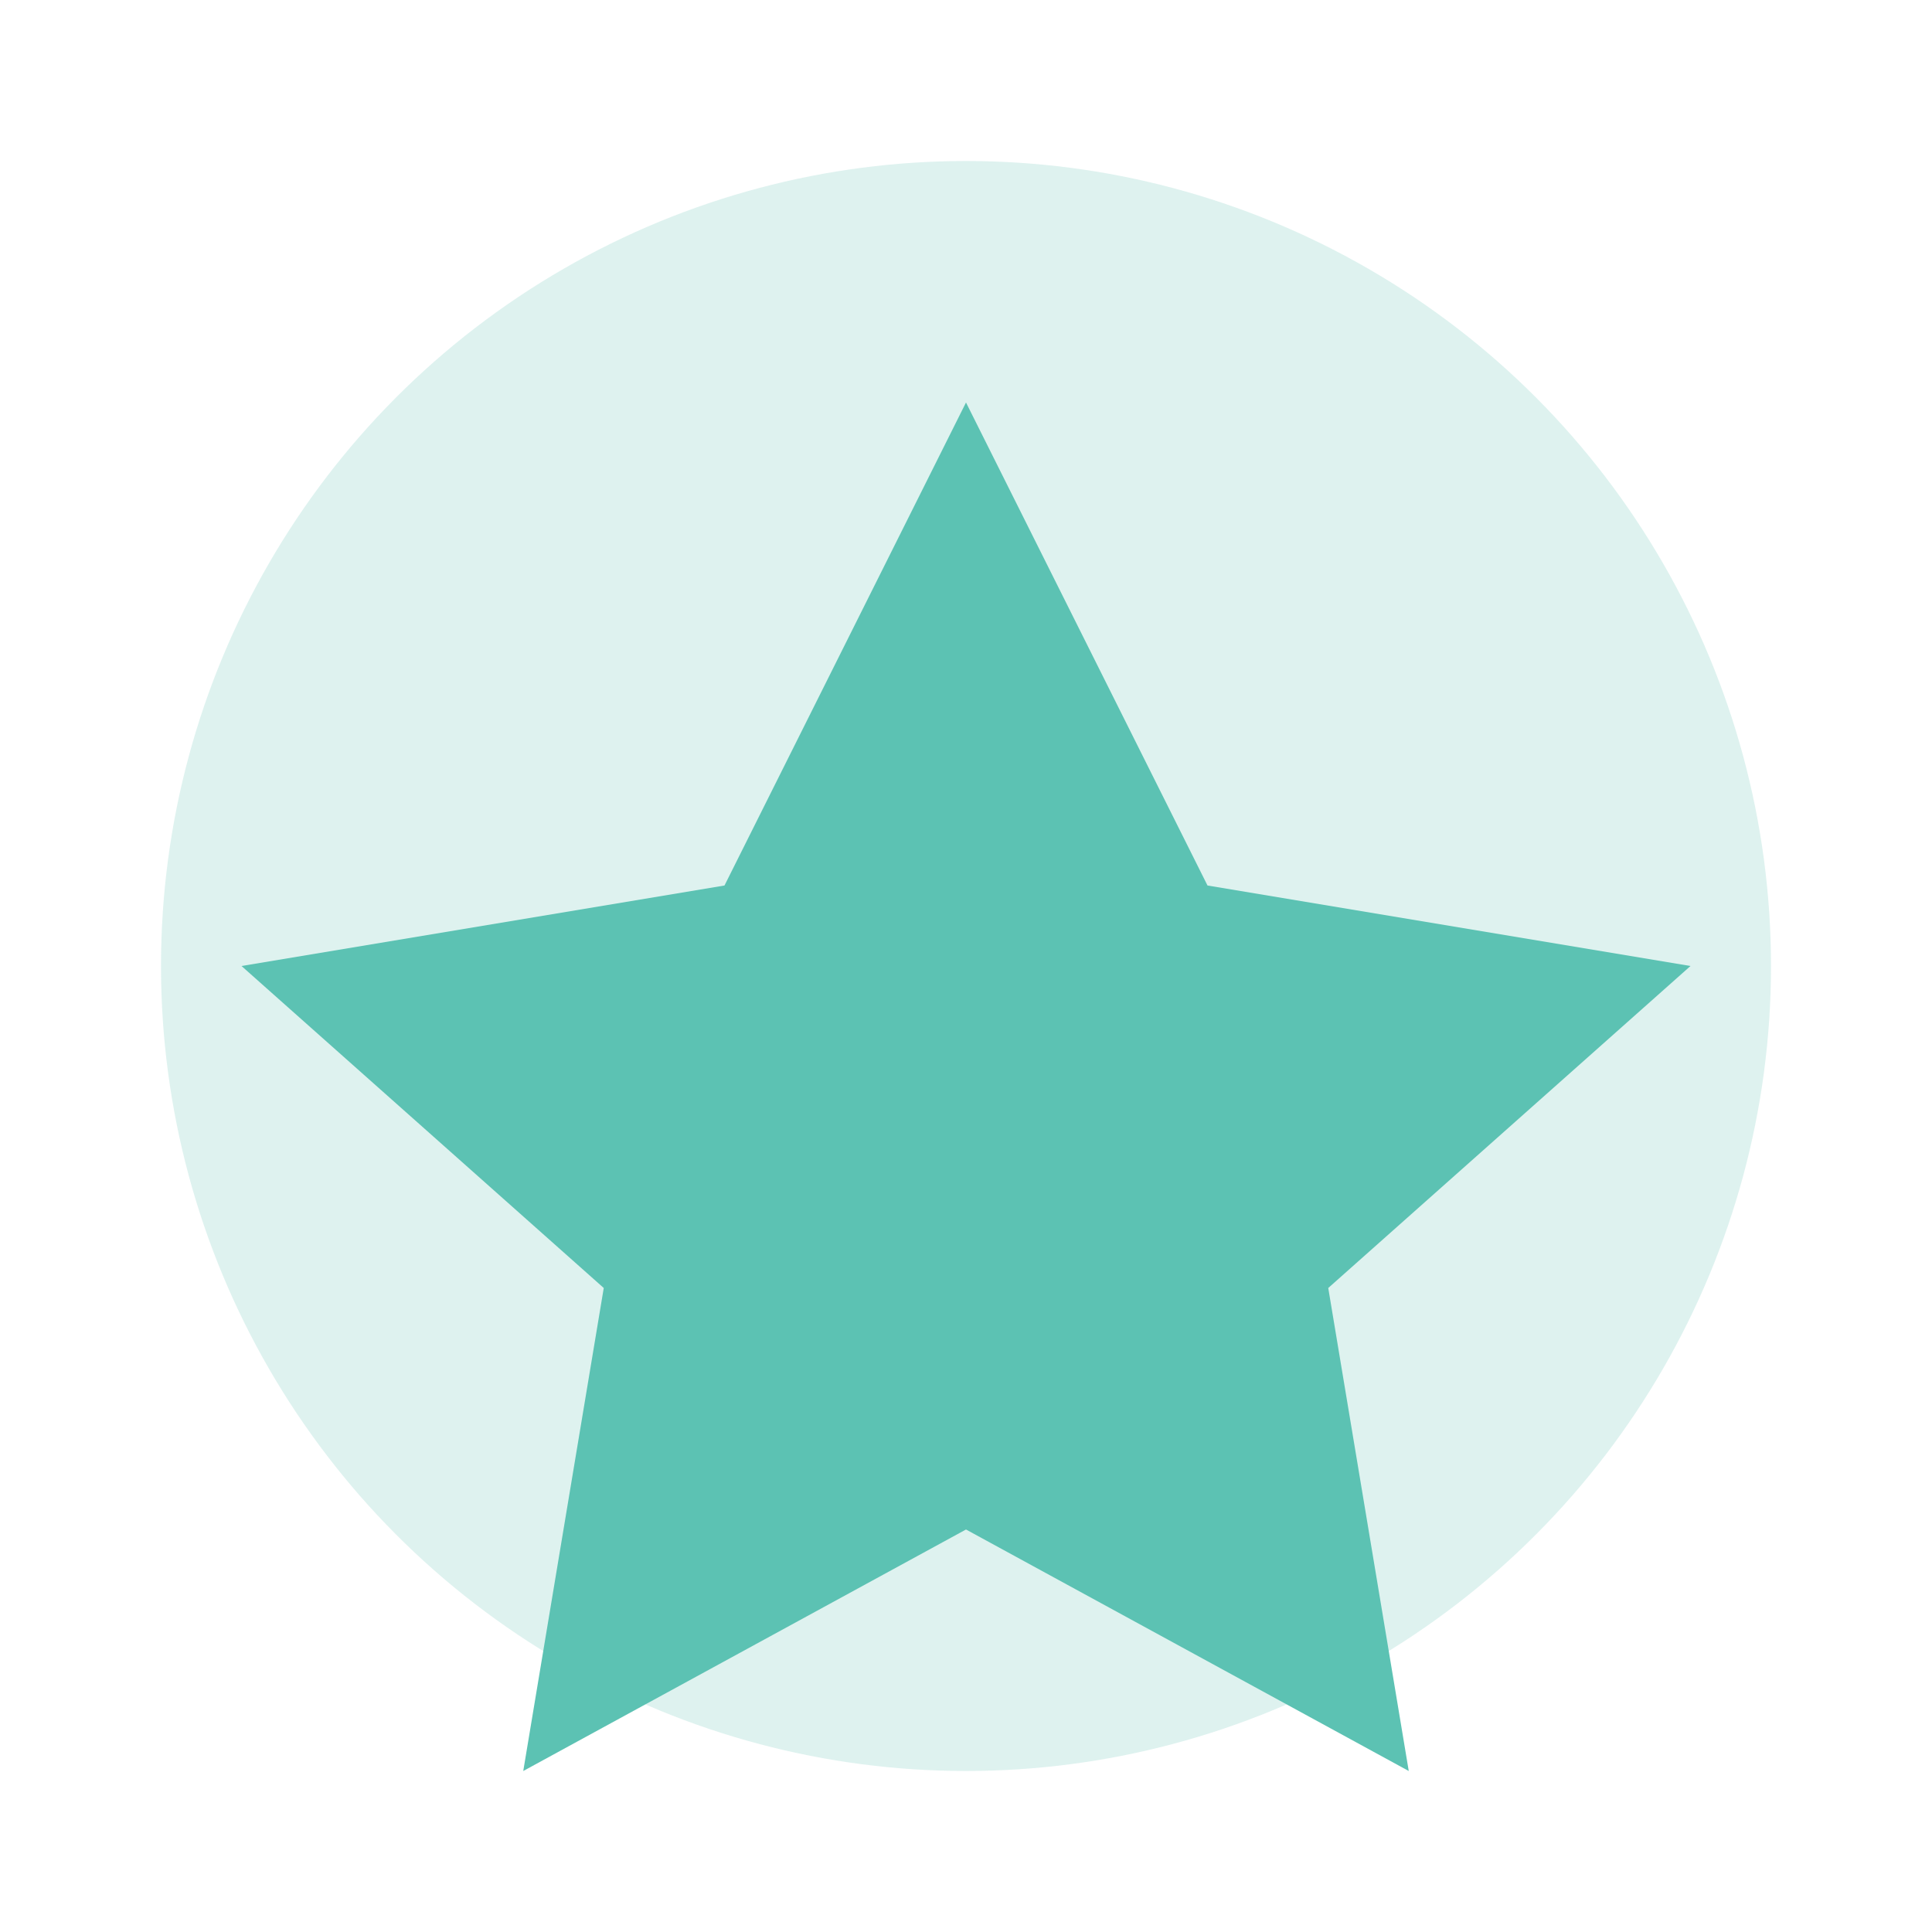
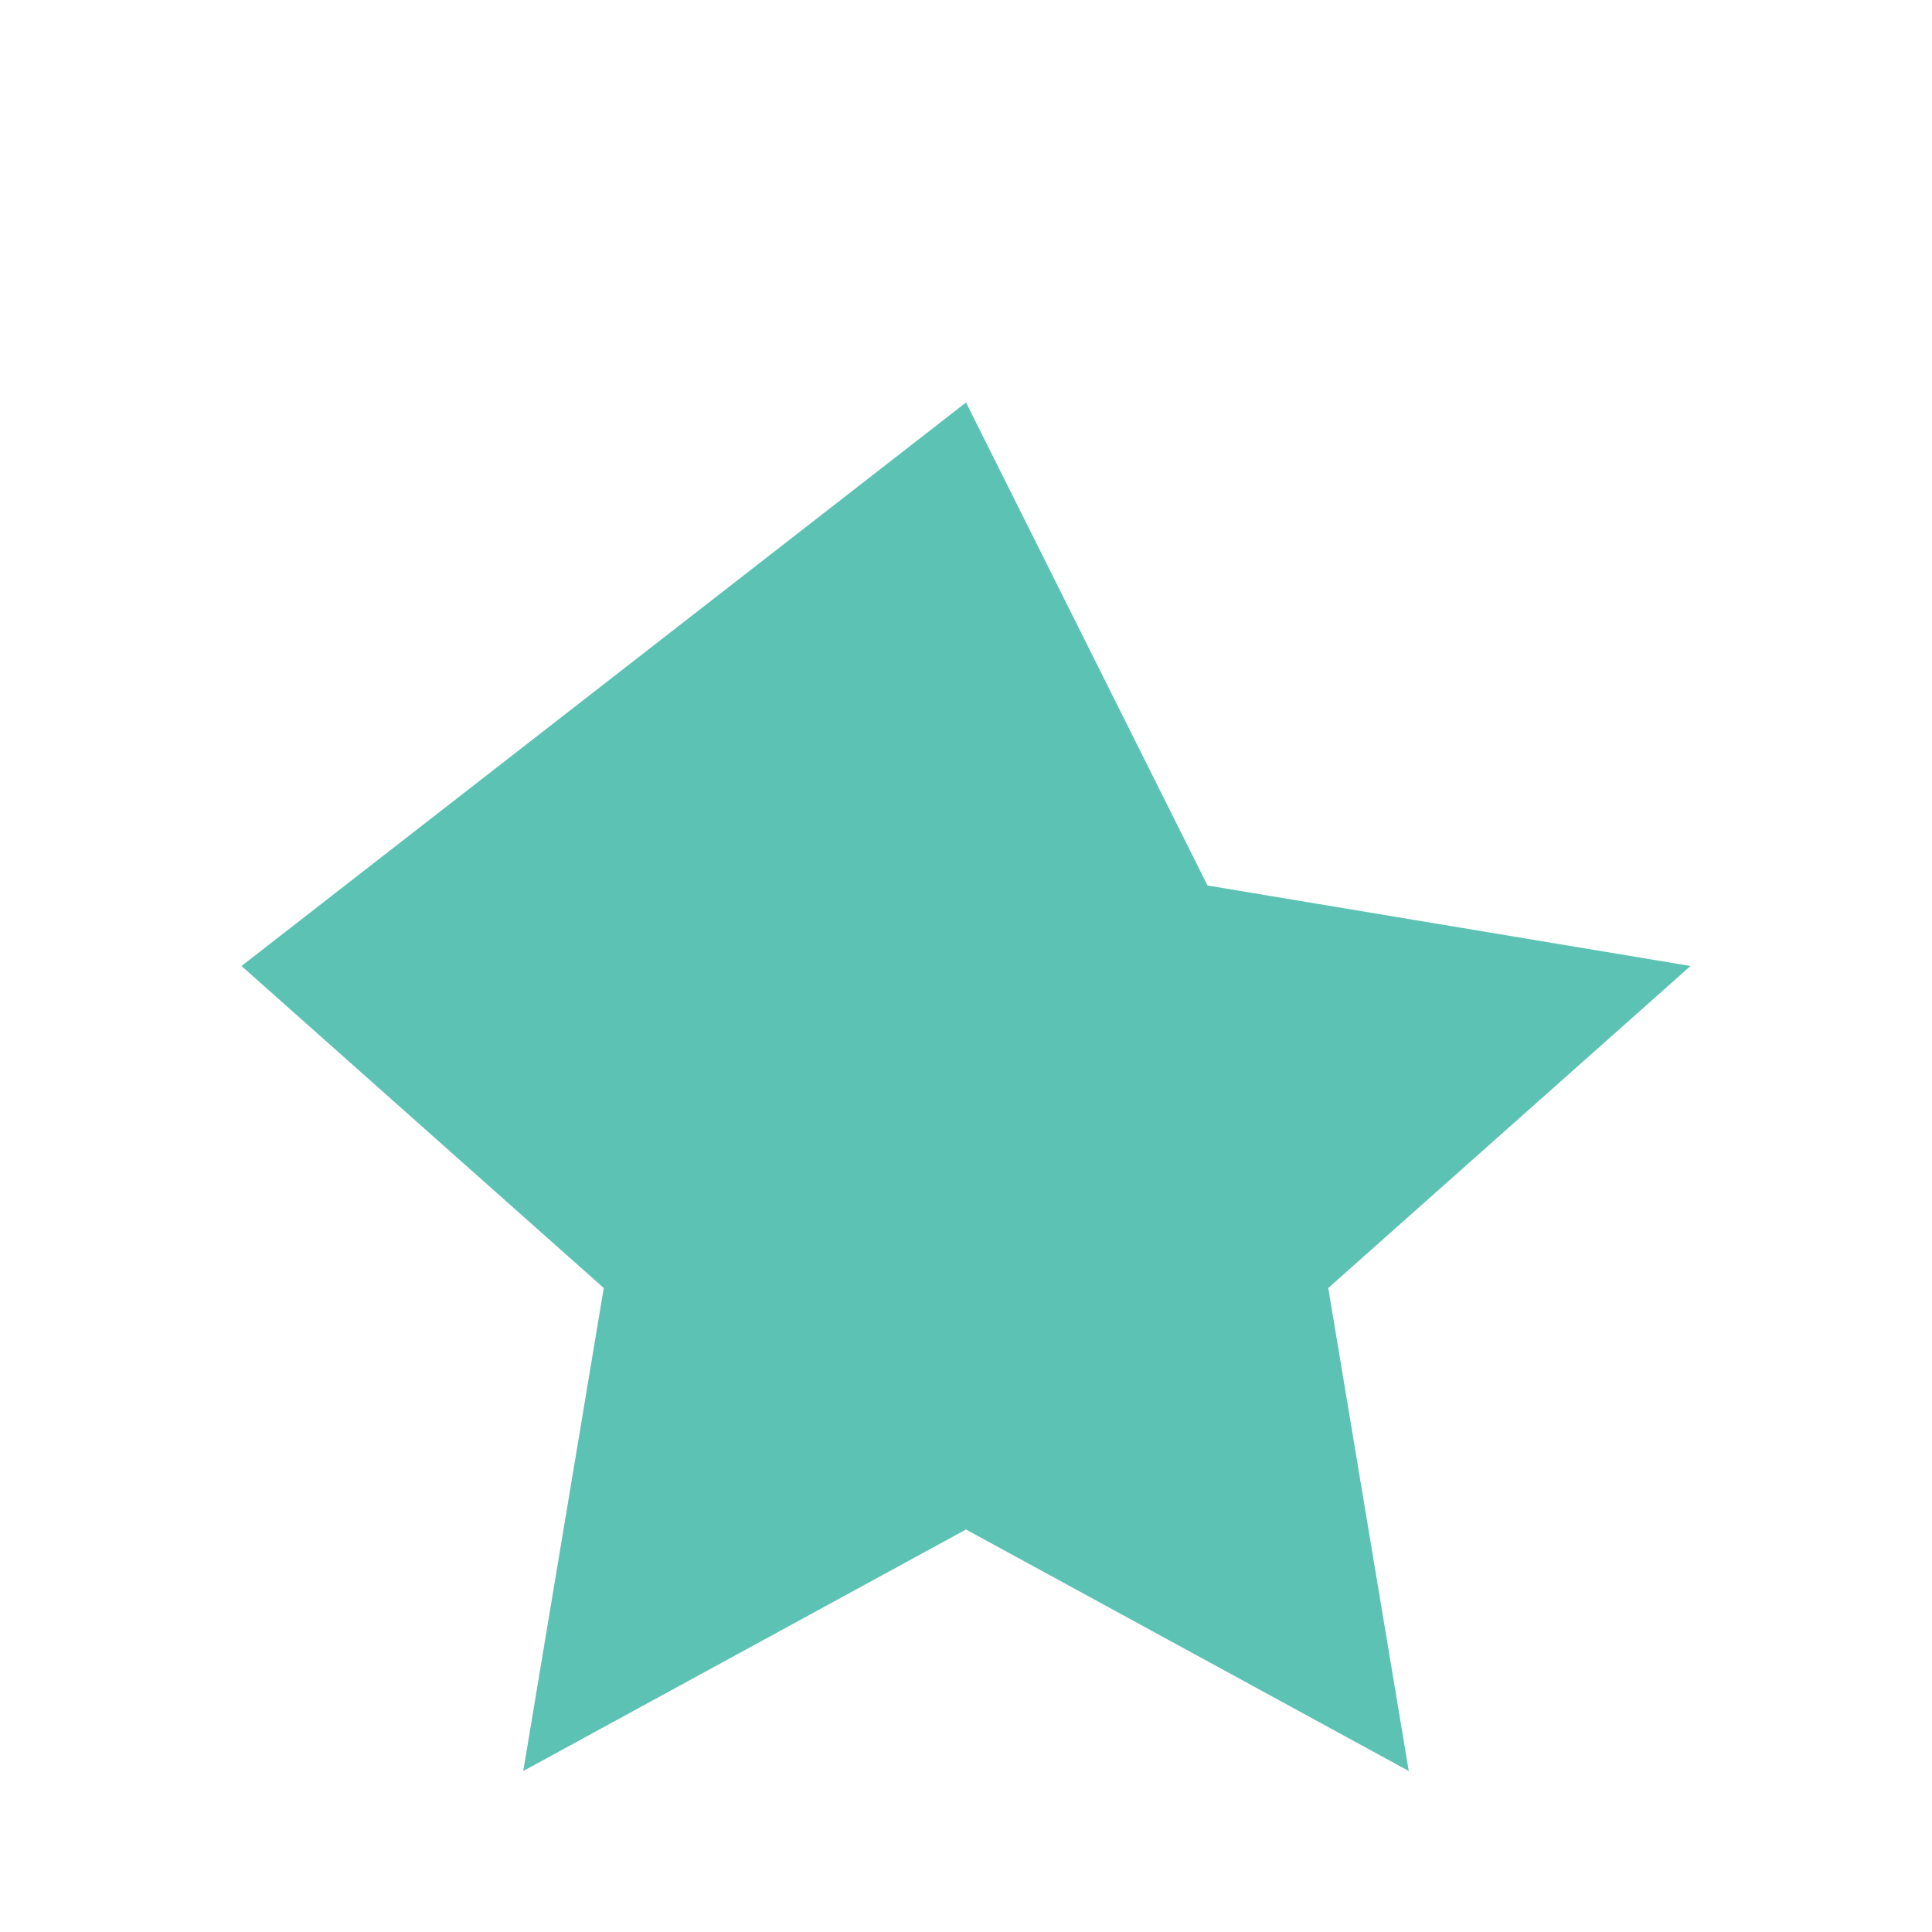
<svg xmlns="http://www.w3.org/2000/svg" viewBox="0 0 24 24">
-   <circle cx="12" cy="12" r="10" fill="#5CC2B3" opacity=".2" />
-   <path fill="#5CC2B3" d="m12 5 3 6 6 1-4.5 4 1 6-5.5-3-5.5 3 1-6L3 12l6-1z" />
+   <path fill="#5CC2B3" d="m12 5 3 6 6 1-4.5 4 1 6-5.5-3-5.5 3 1-6L3 12z" />
</svg>